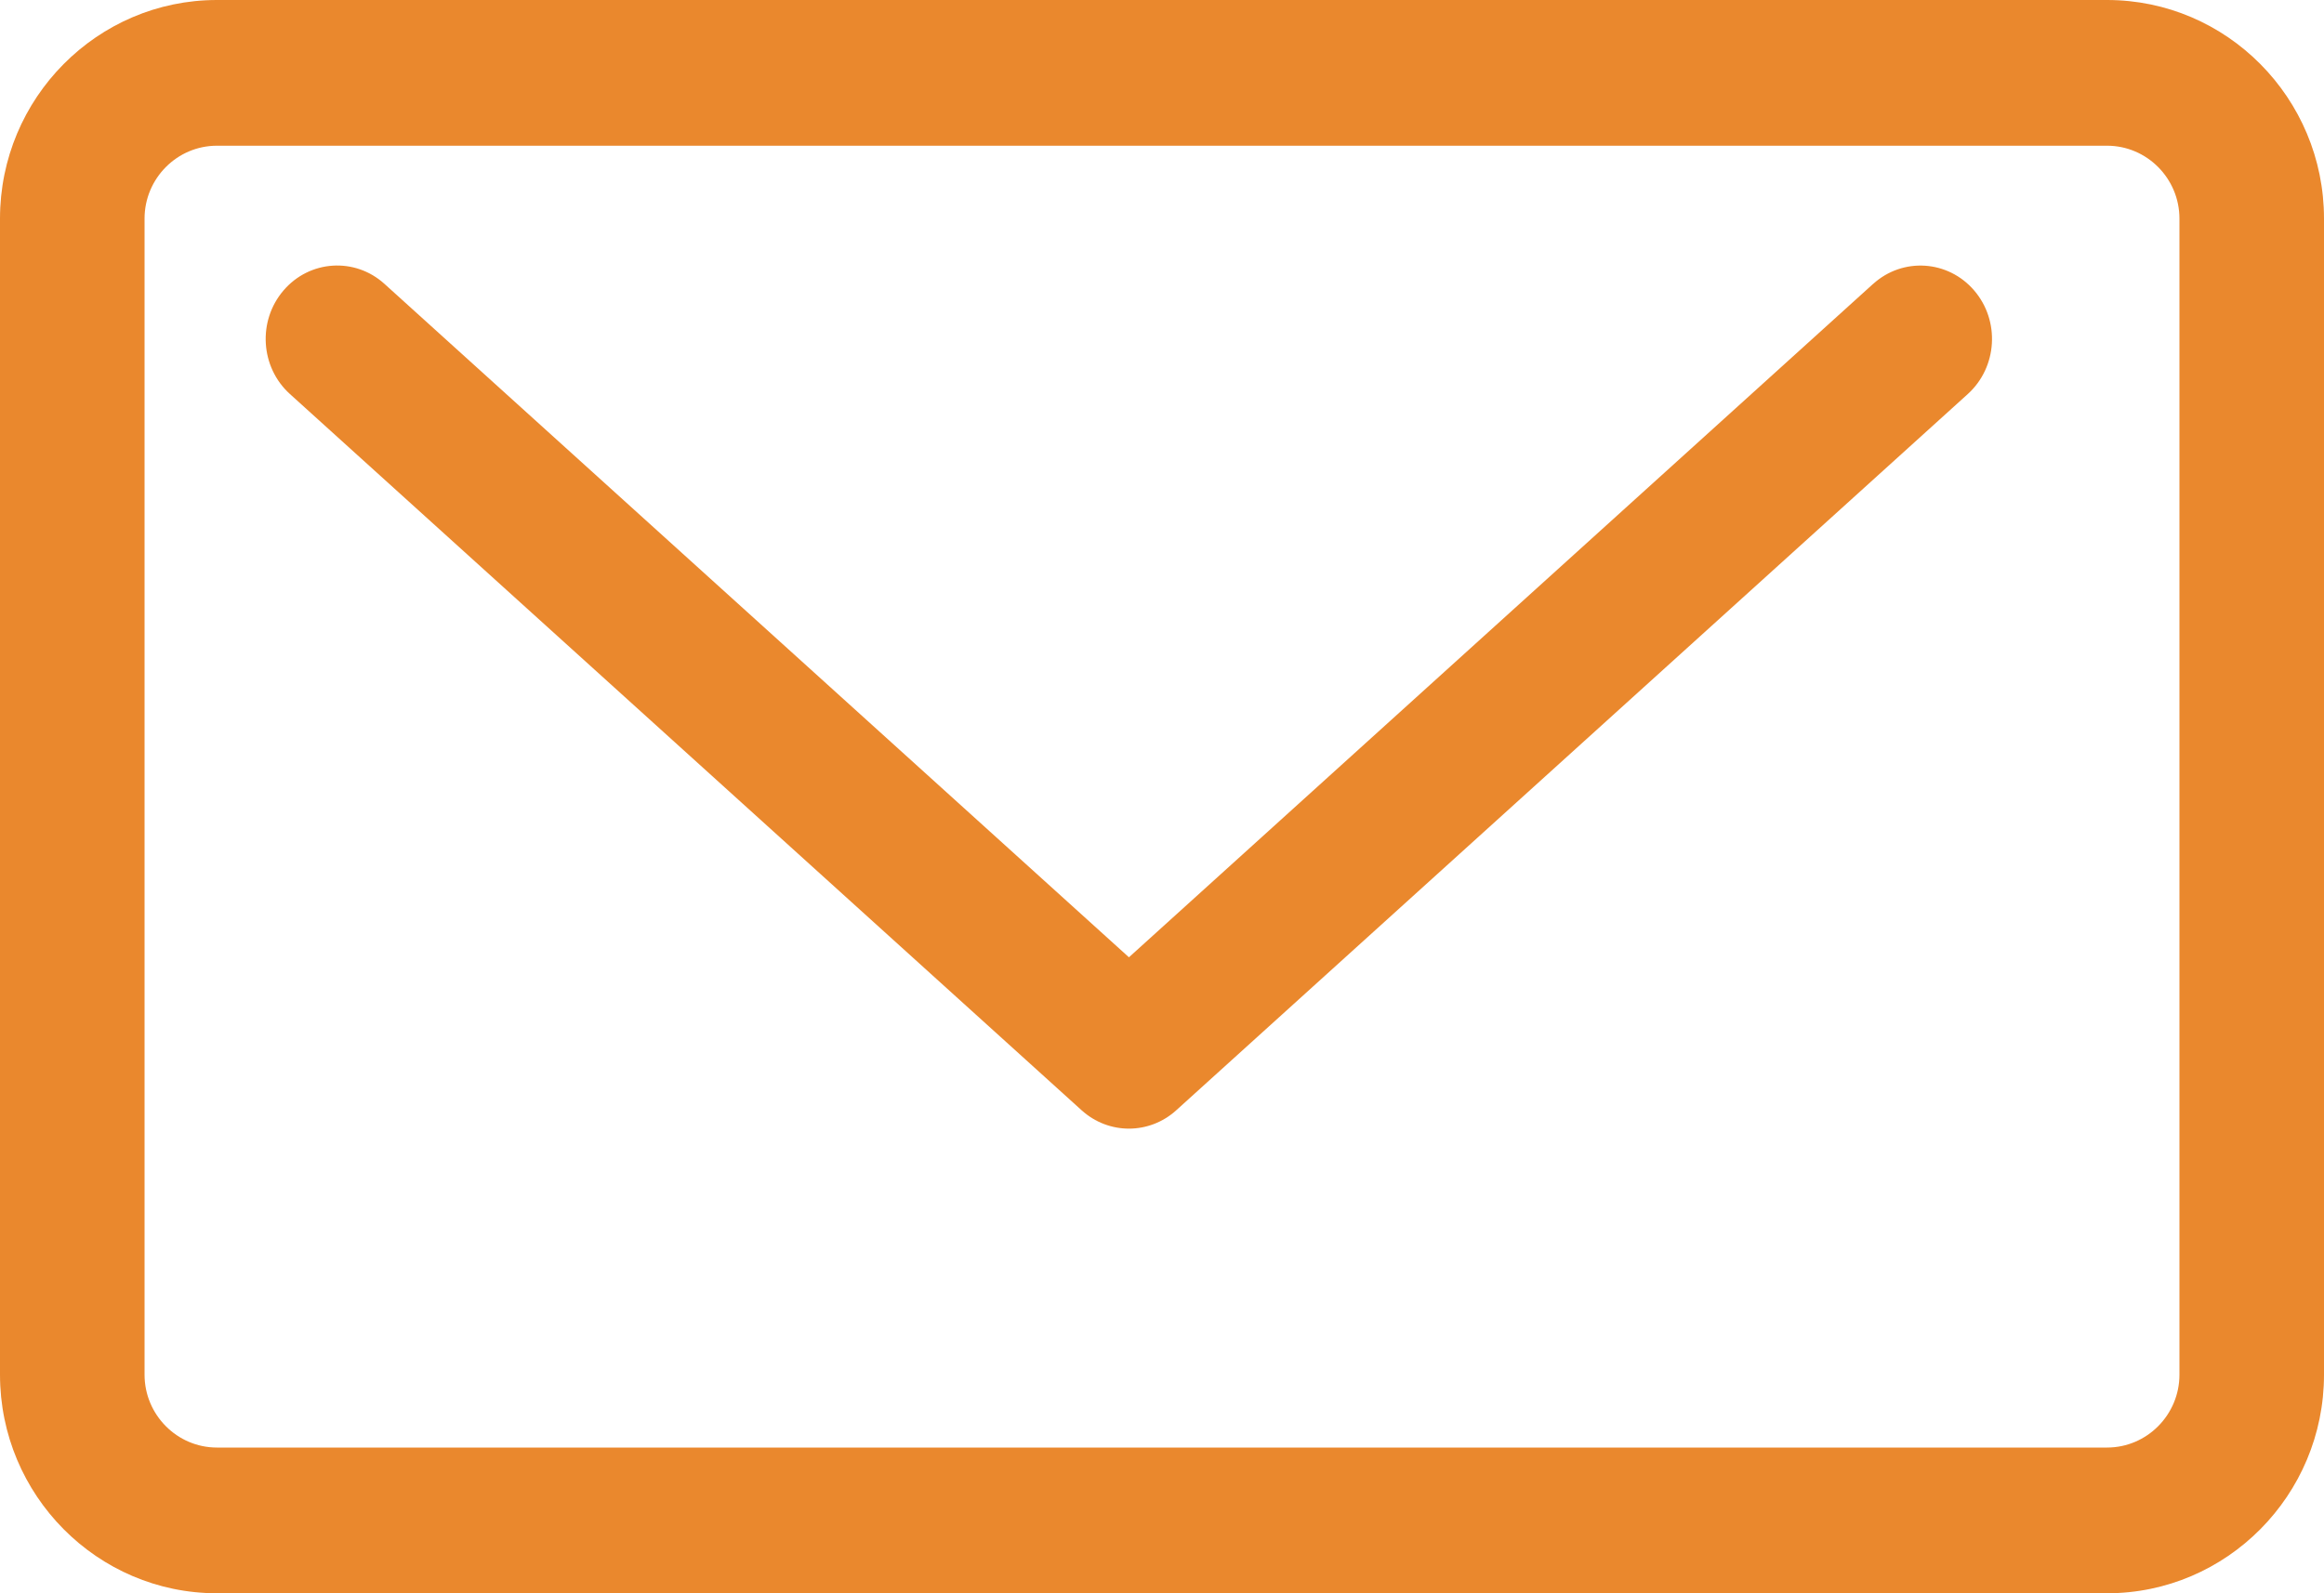
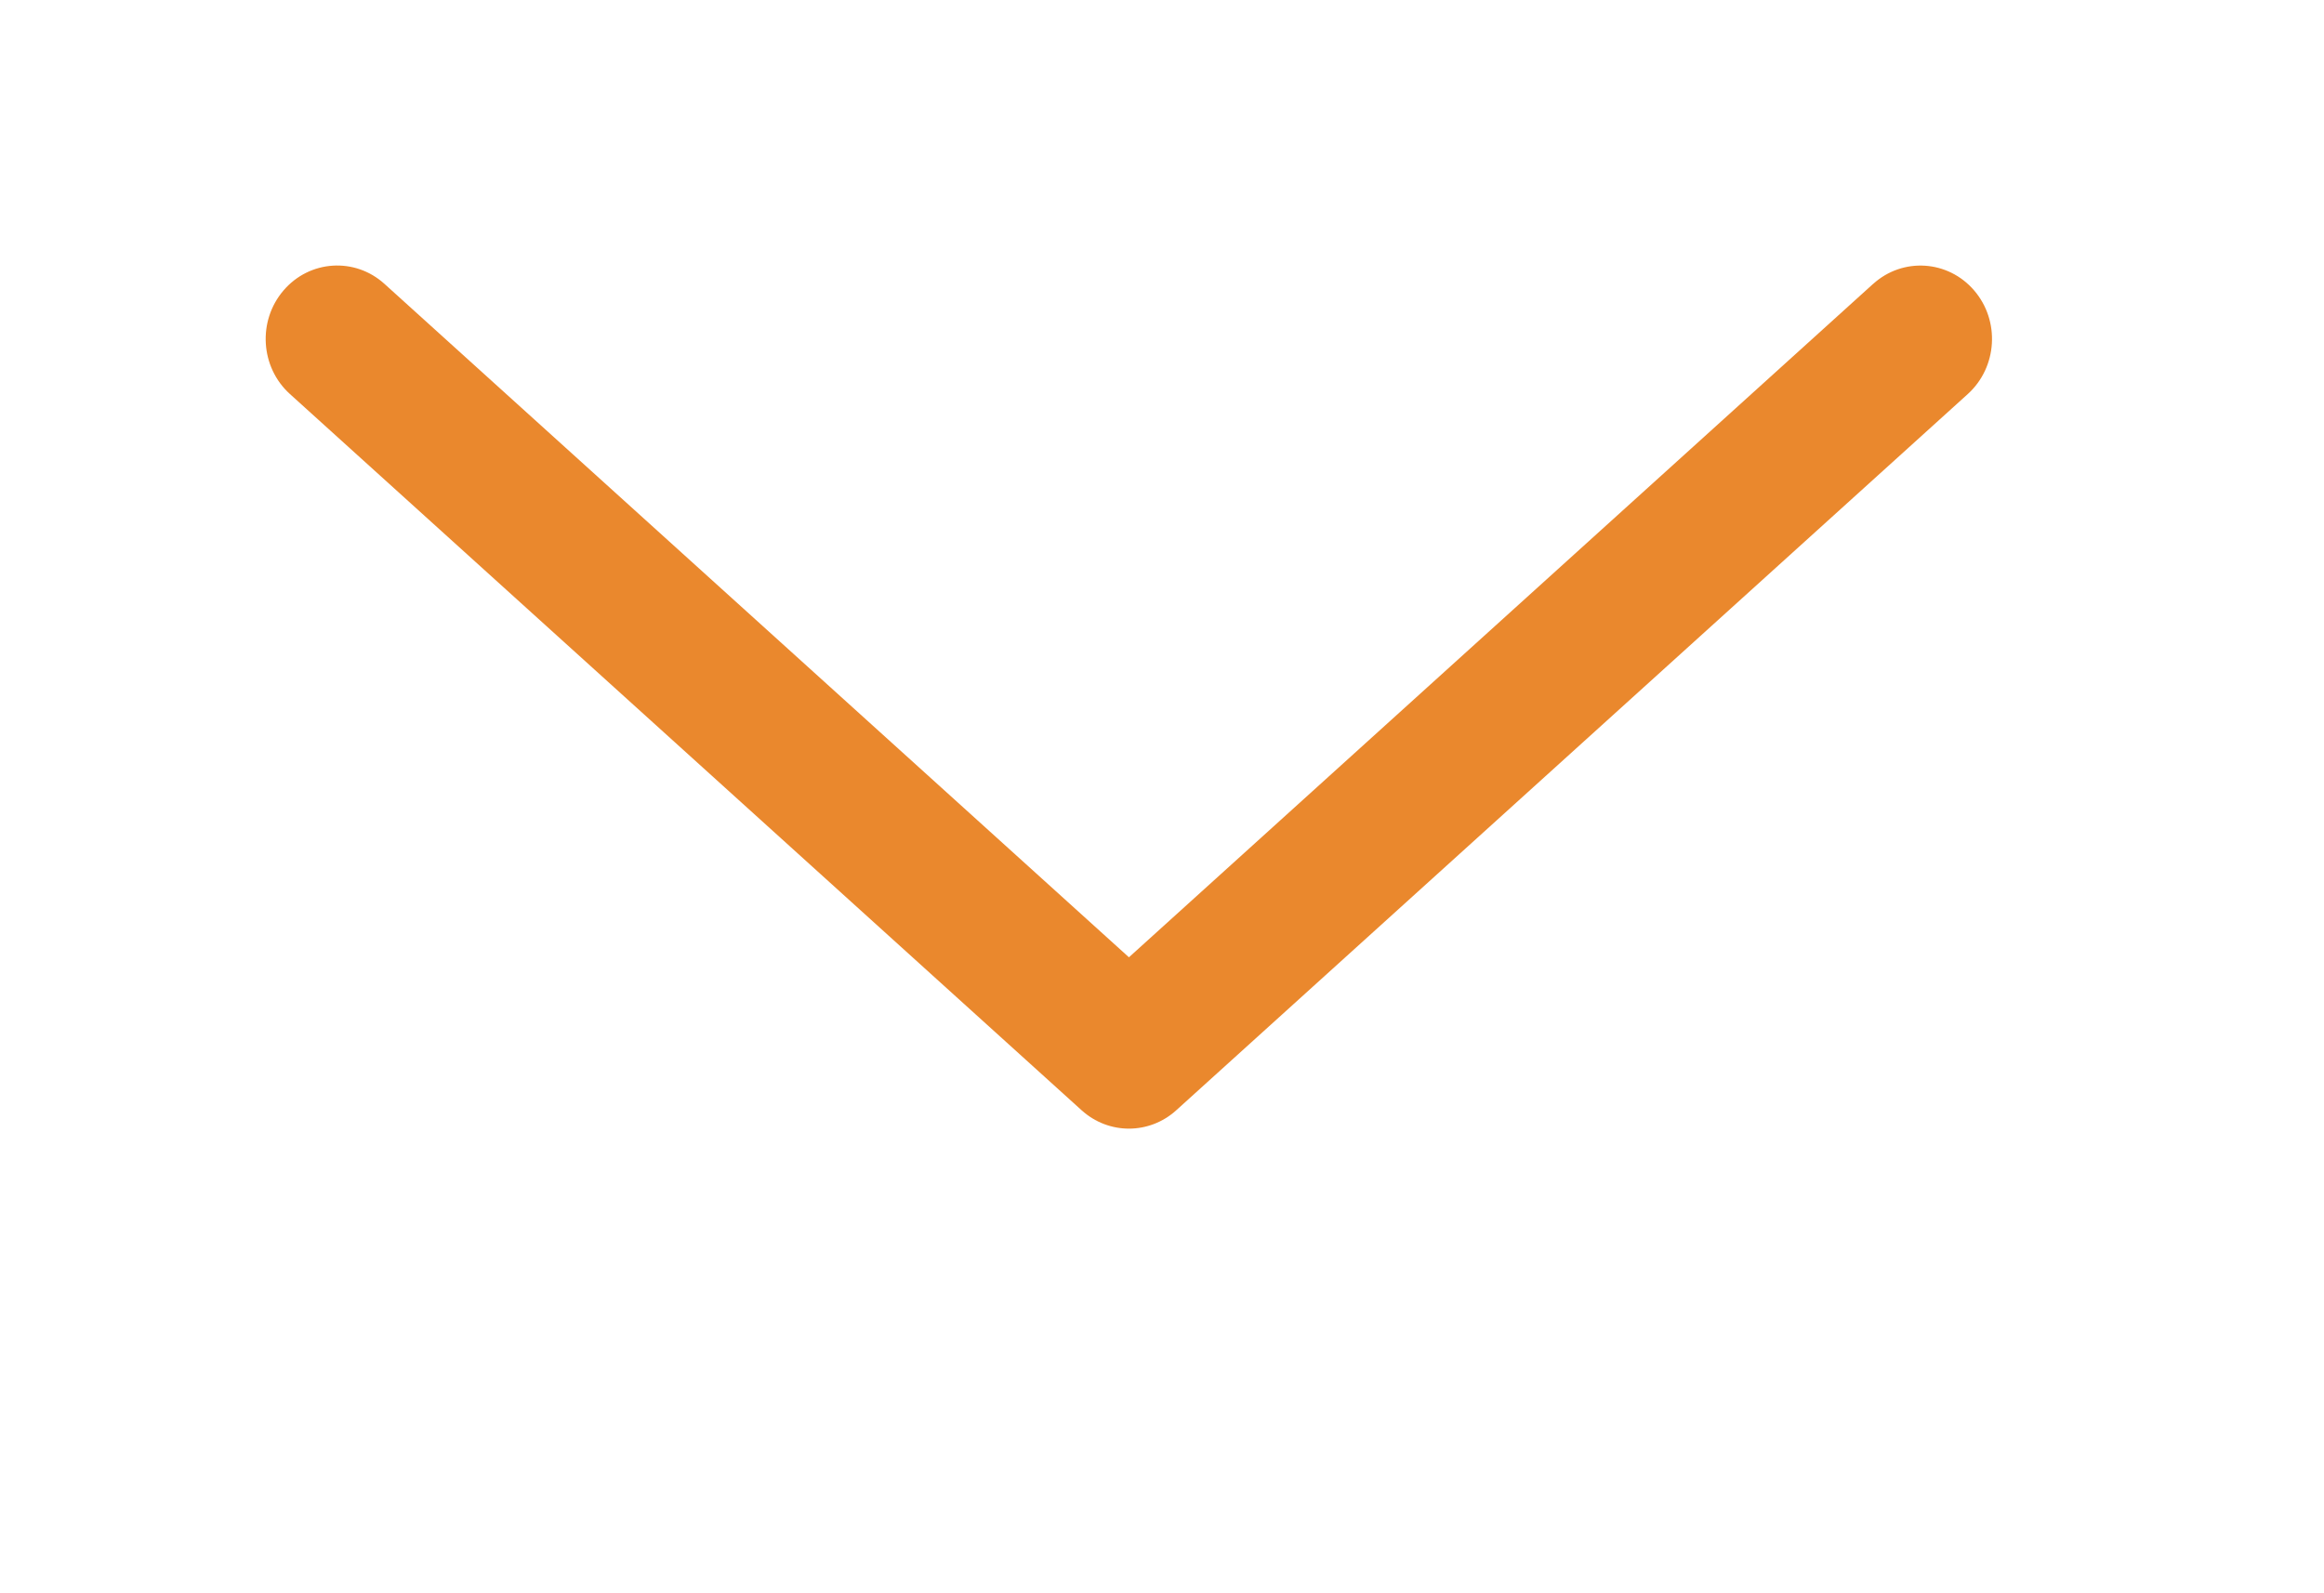
<svg xmlns="http://www.w3.org/2000/svg" width="35" height="24" viewBox="0 0 35 24">
  <g fill="none" fill-rule="evenodd">
    <g fill="#EA882D" fill-rule="nonzero">
      <g>
        <path d="M28.21 4.276L17.002 14.42 5.79 4.276c-.446-.404-1.127-.36-1.52.099-.393.458-.35 1.157.096 1.56L16.29 16.725c.204.184.458.276.712.276.254 0 .509-.092.712-.276L29.635 5.936c.446-.404.49-1.103.096-1.561-.393-.458-1.074-.502-1.52-.099z" transform="translate(-241, -4502) translate(241, 4502)" />
-         <path d="M31.733 0H3.267C1.466 0 0 1.477 0 3.293v17.414C0 22.523 1.466 24 3.267 24h28.466C33.534 24 35 22.523 35 20.707V3.293C35 1.477 33.534 0 31.733 0zm1.09 20.707c0 .605-.49 1.098-1.09 1.098H3.267c-.6 0-1.09-.493-1.09-1.098V3.293c0-.605.49-1.098 1.09-1.098h28.466c.6 0 1.09.493 1.09 1.098v17.414z" transform="translate(-241, -4502) translate(241, 4502)" />
      </g>
    </g>
  </g>
</svg>